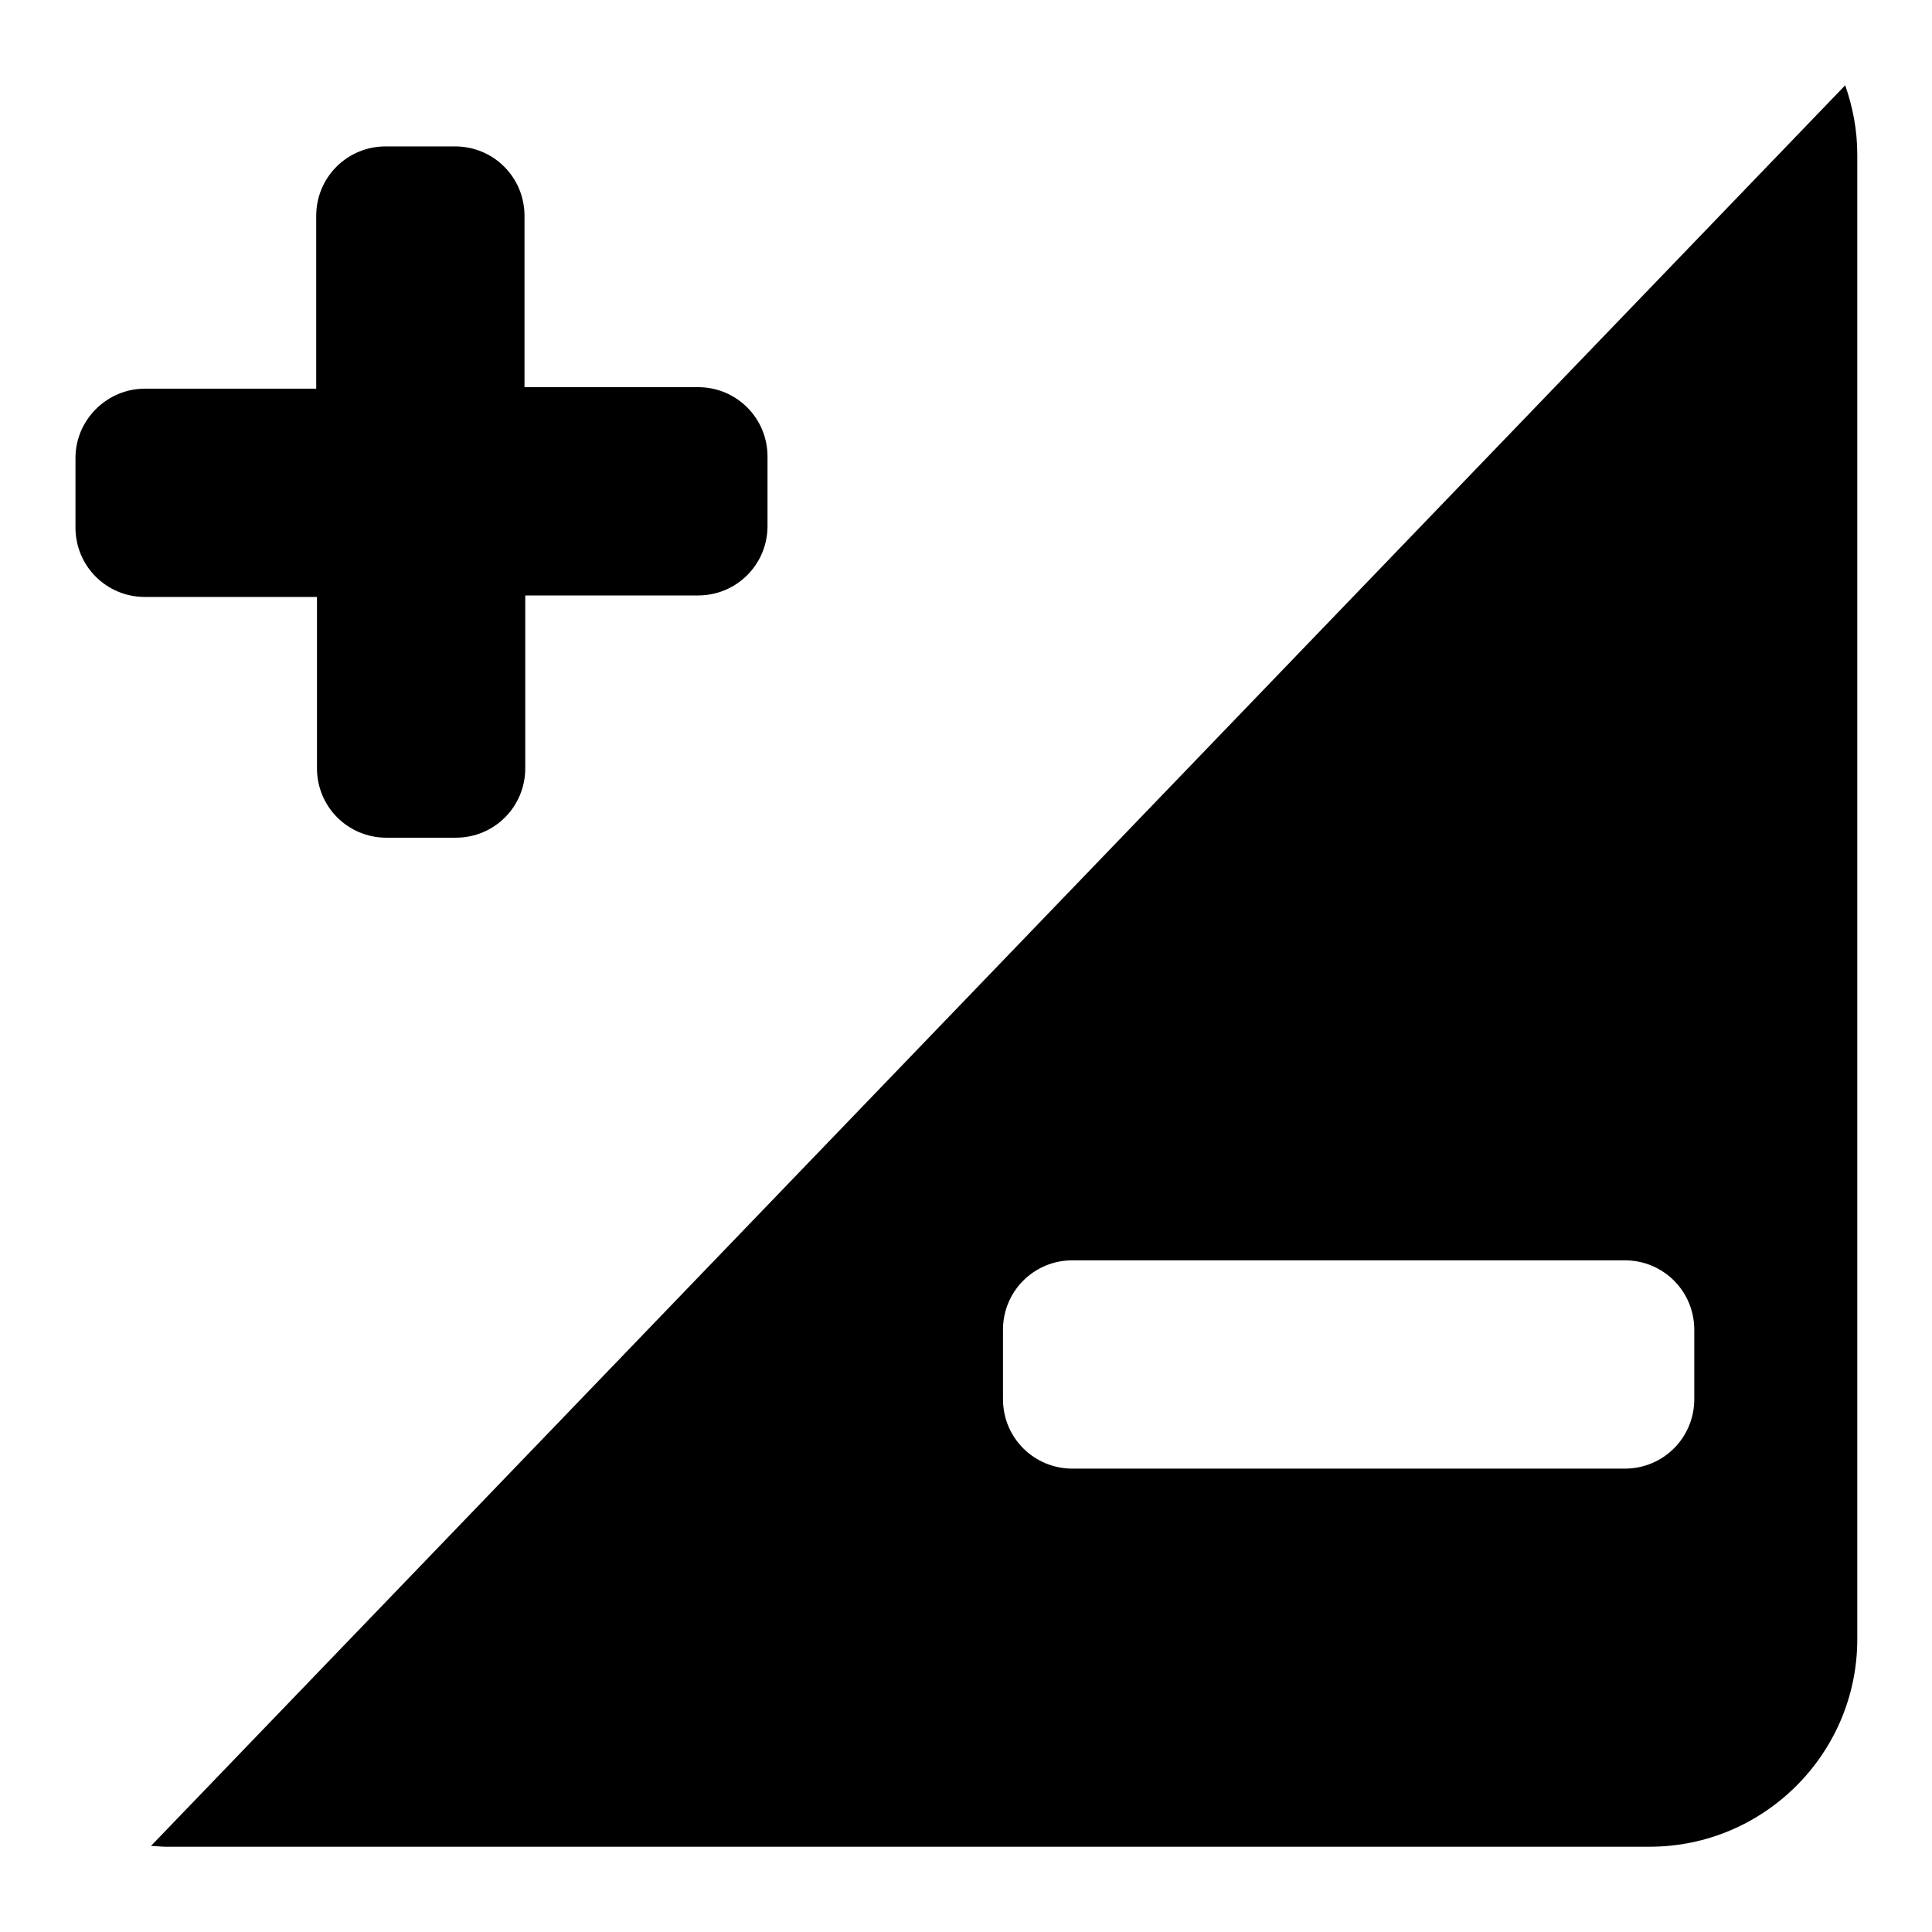
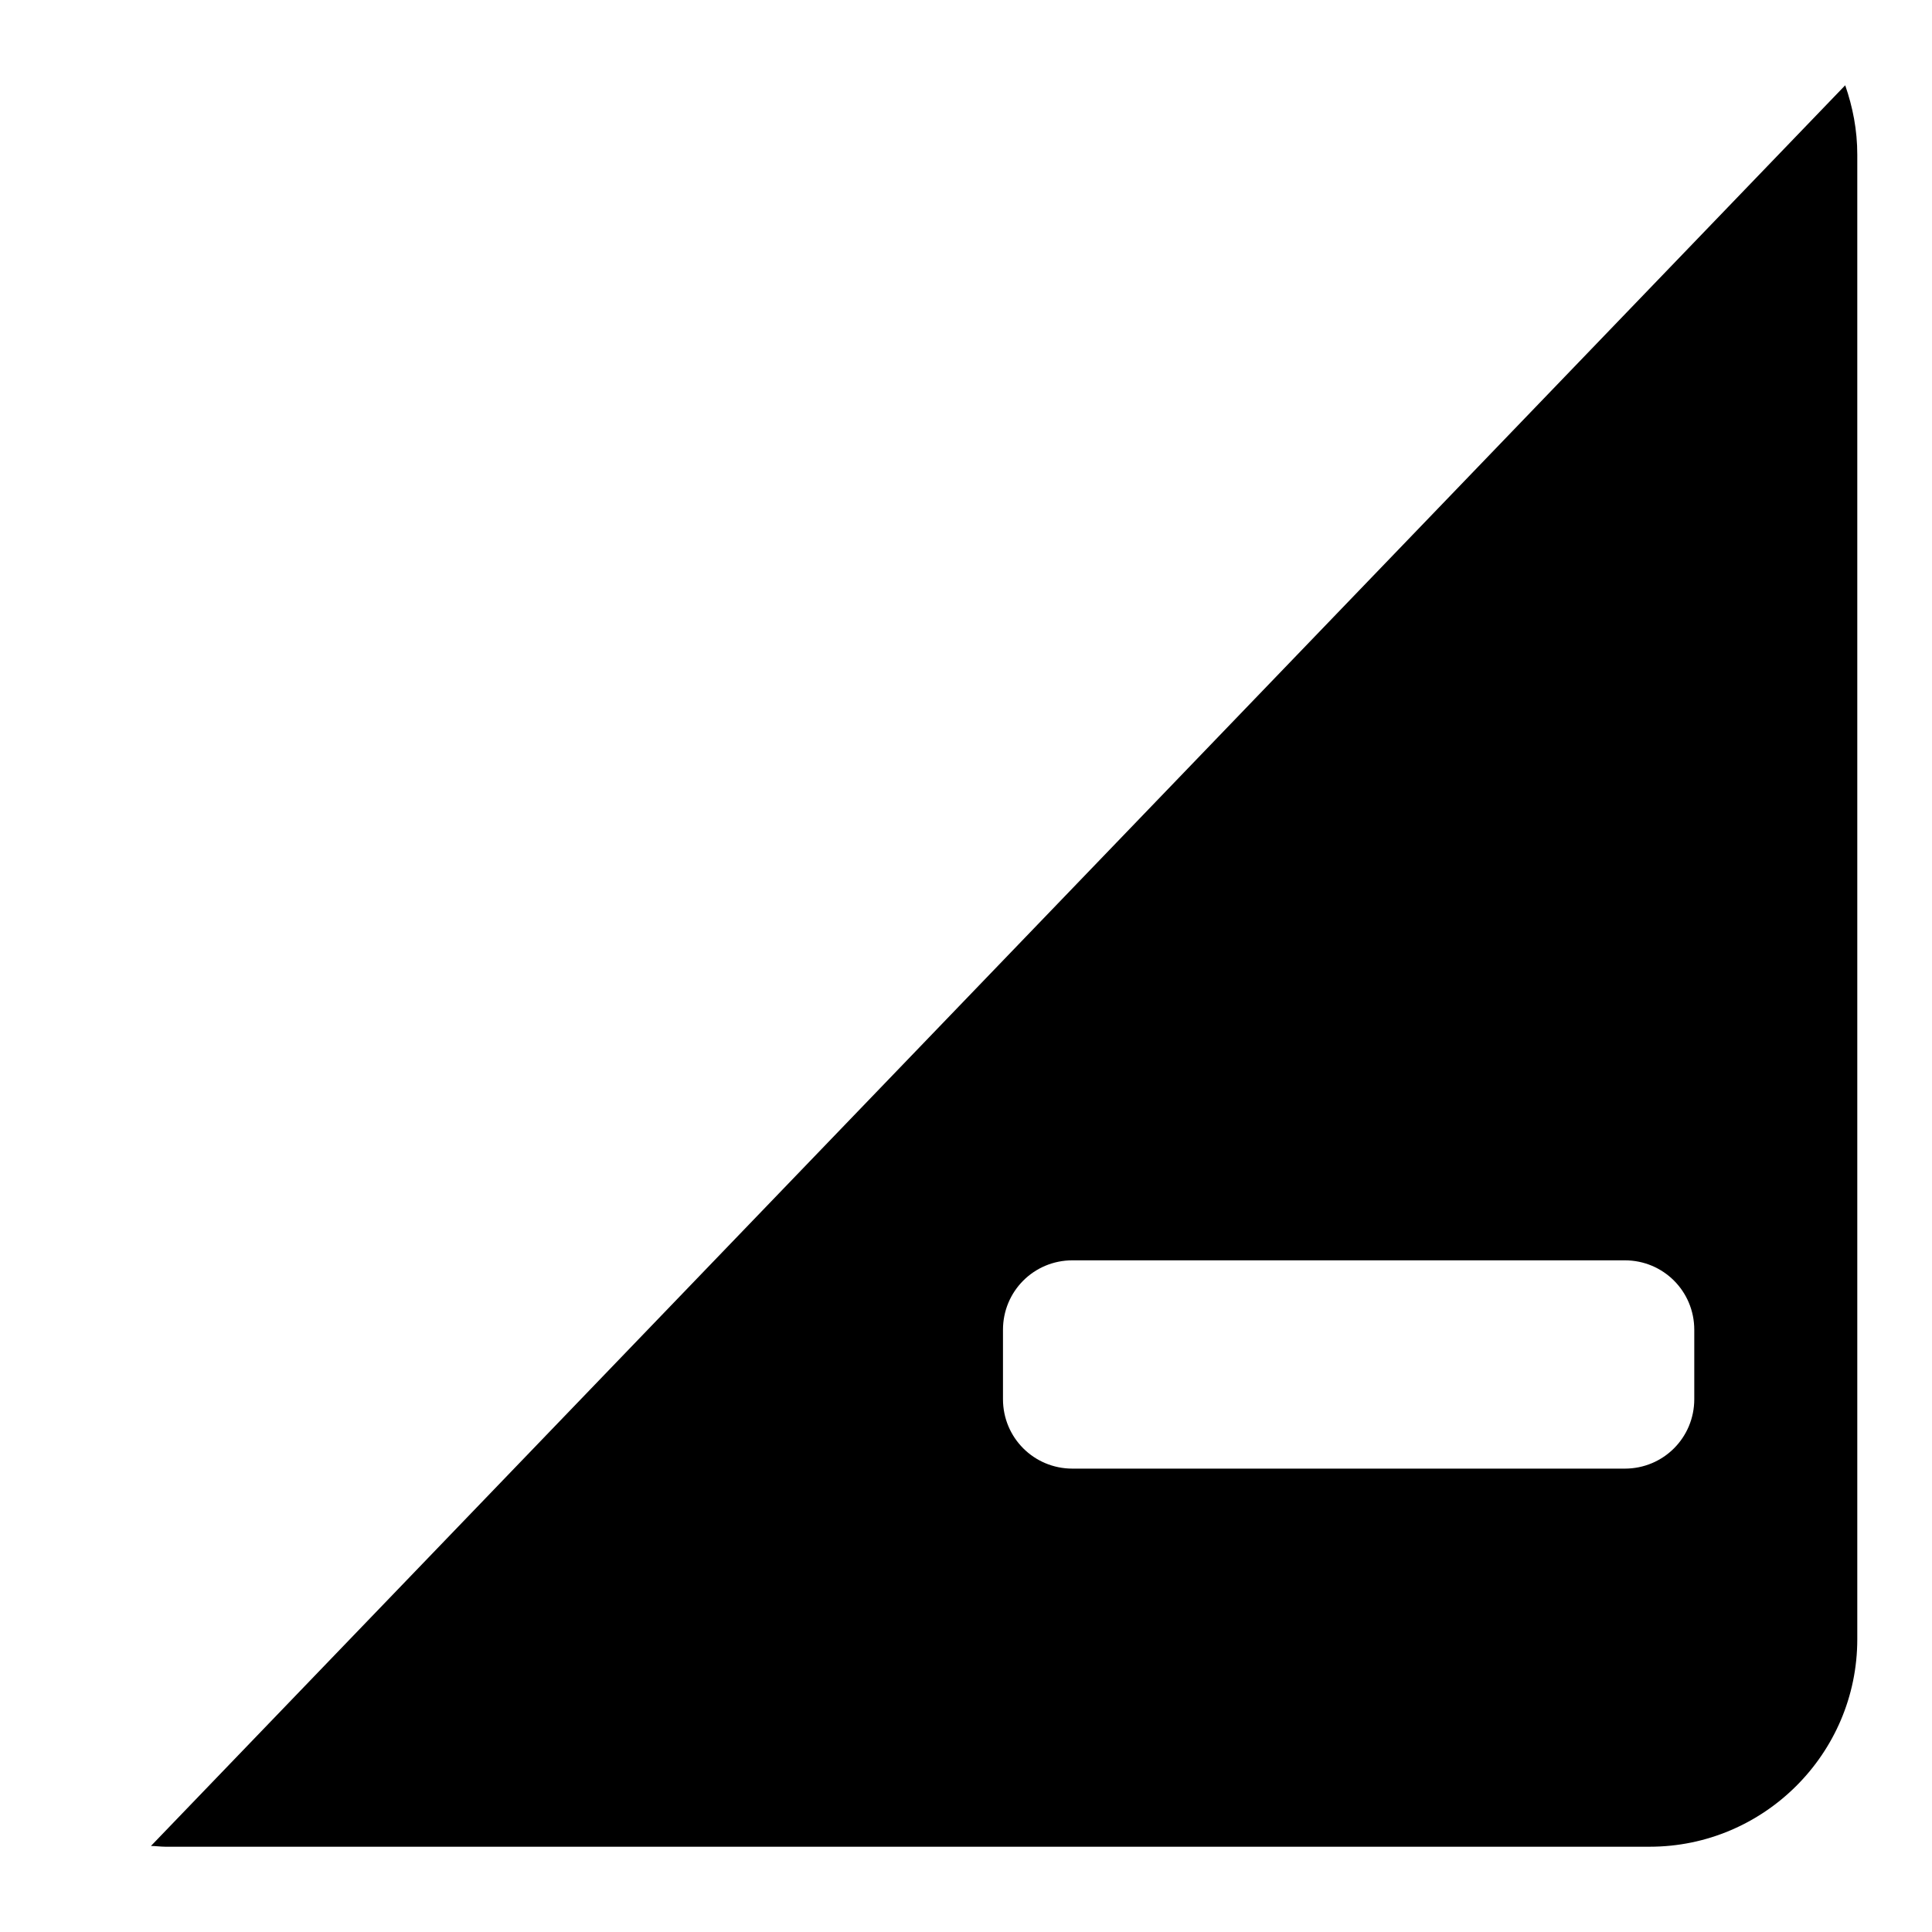
<svg xmlns="http://www.w3.org/2000/svg" version="1.1" x="0px" y="0px" viewBox="0 0 256 256" enable-background="new 0 0 256 256" xml:space="preserve">
  <g>
    <g>
      <g>
        <g>
-           <path fill="#000000" d="M42,101.8c0,5.1,4.1,9.2,9.2,9.2h9.2c5.1,0,9.2-4.1,9.2-9.2V78.9h22.9c5.1,0,9.2-4.1,9.2-9.2v-9.2c0-5.1-4.1-9.2-9.2-9.2H69.5V28.6c0-5.1-4.1-9.2-9.2-9.2h-9.2c-5.1,0-9.2,4.1-9.2,9.2v22.9H19.2c-5,0-9.2,4.1-9.2,9.2v9.2c0,5.1,4.1,9.2,9.2,9.2H42V101.8z" />
          <path fill="#000000" d="M20,244.6c0.6,0,1.3,0.1,1.9,0.1h196.7c15.1,0,27.5-12.3,27.5-27.5V20.5c0-3.3-0.6-6.3-1.6-9.2L20,244.6z M224.5,185.4c0,5.1-4.1,9.2-9.2,9.2h-22.9H165h-22.9c-5.1,0-9.2-4.1-9.2-9.2v-9.2c0-5.1,4.1-9.2,9.2-9.2H165h27.4h22.9c5.1,0,9.2,4.1,9.2,9.2L224.5,185.4L224.5,185.4z" />
        </g>
      </g>
      <g />
      <g />
      <g />
      <g />
      <g />
      <g />
      <g />
      <g />
      <g />
      <g />
      <g />
      <g />
      <g />
      <g />
      <g />
    </g>
  </g>
</svg>